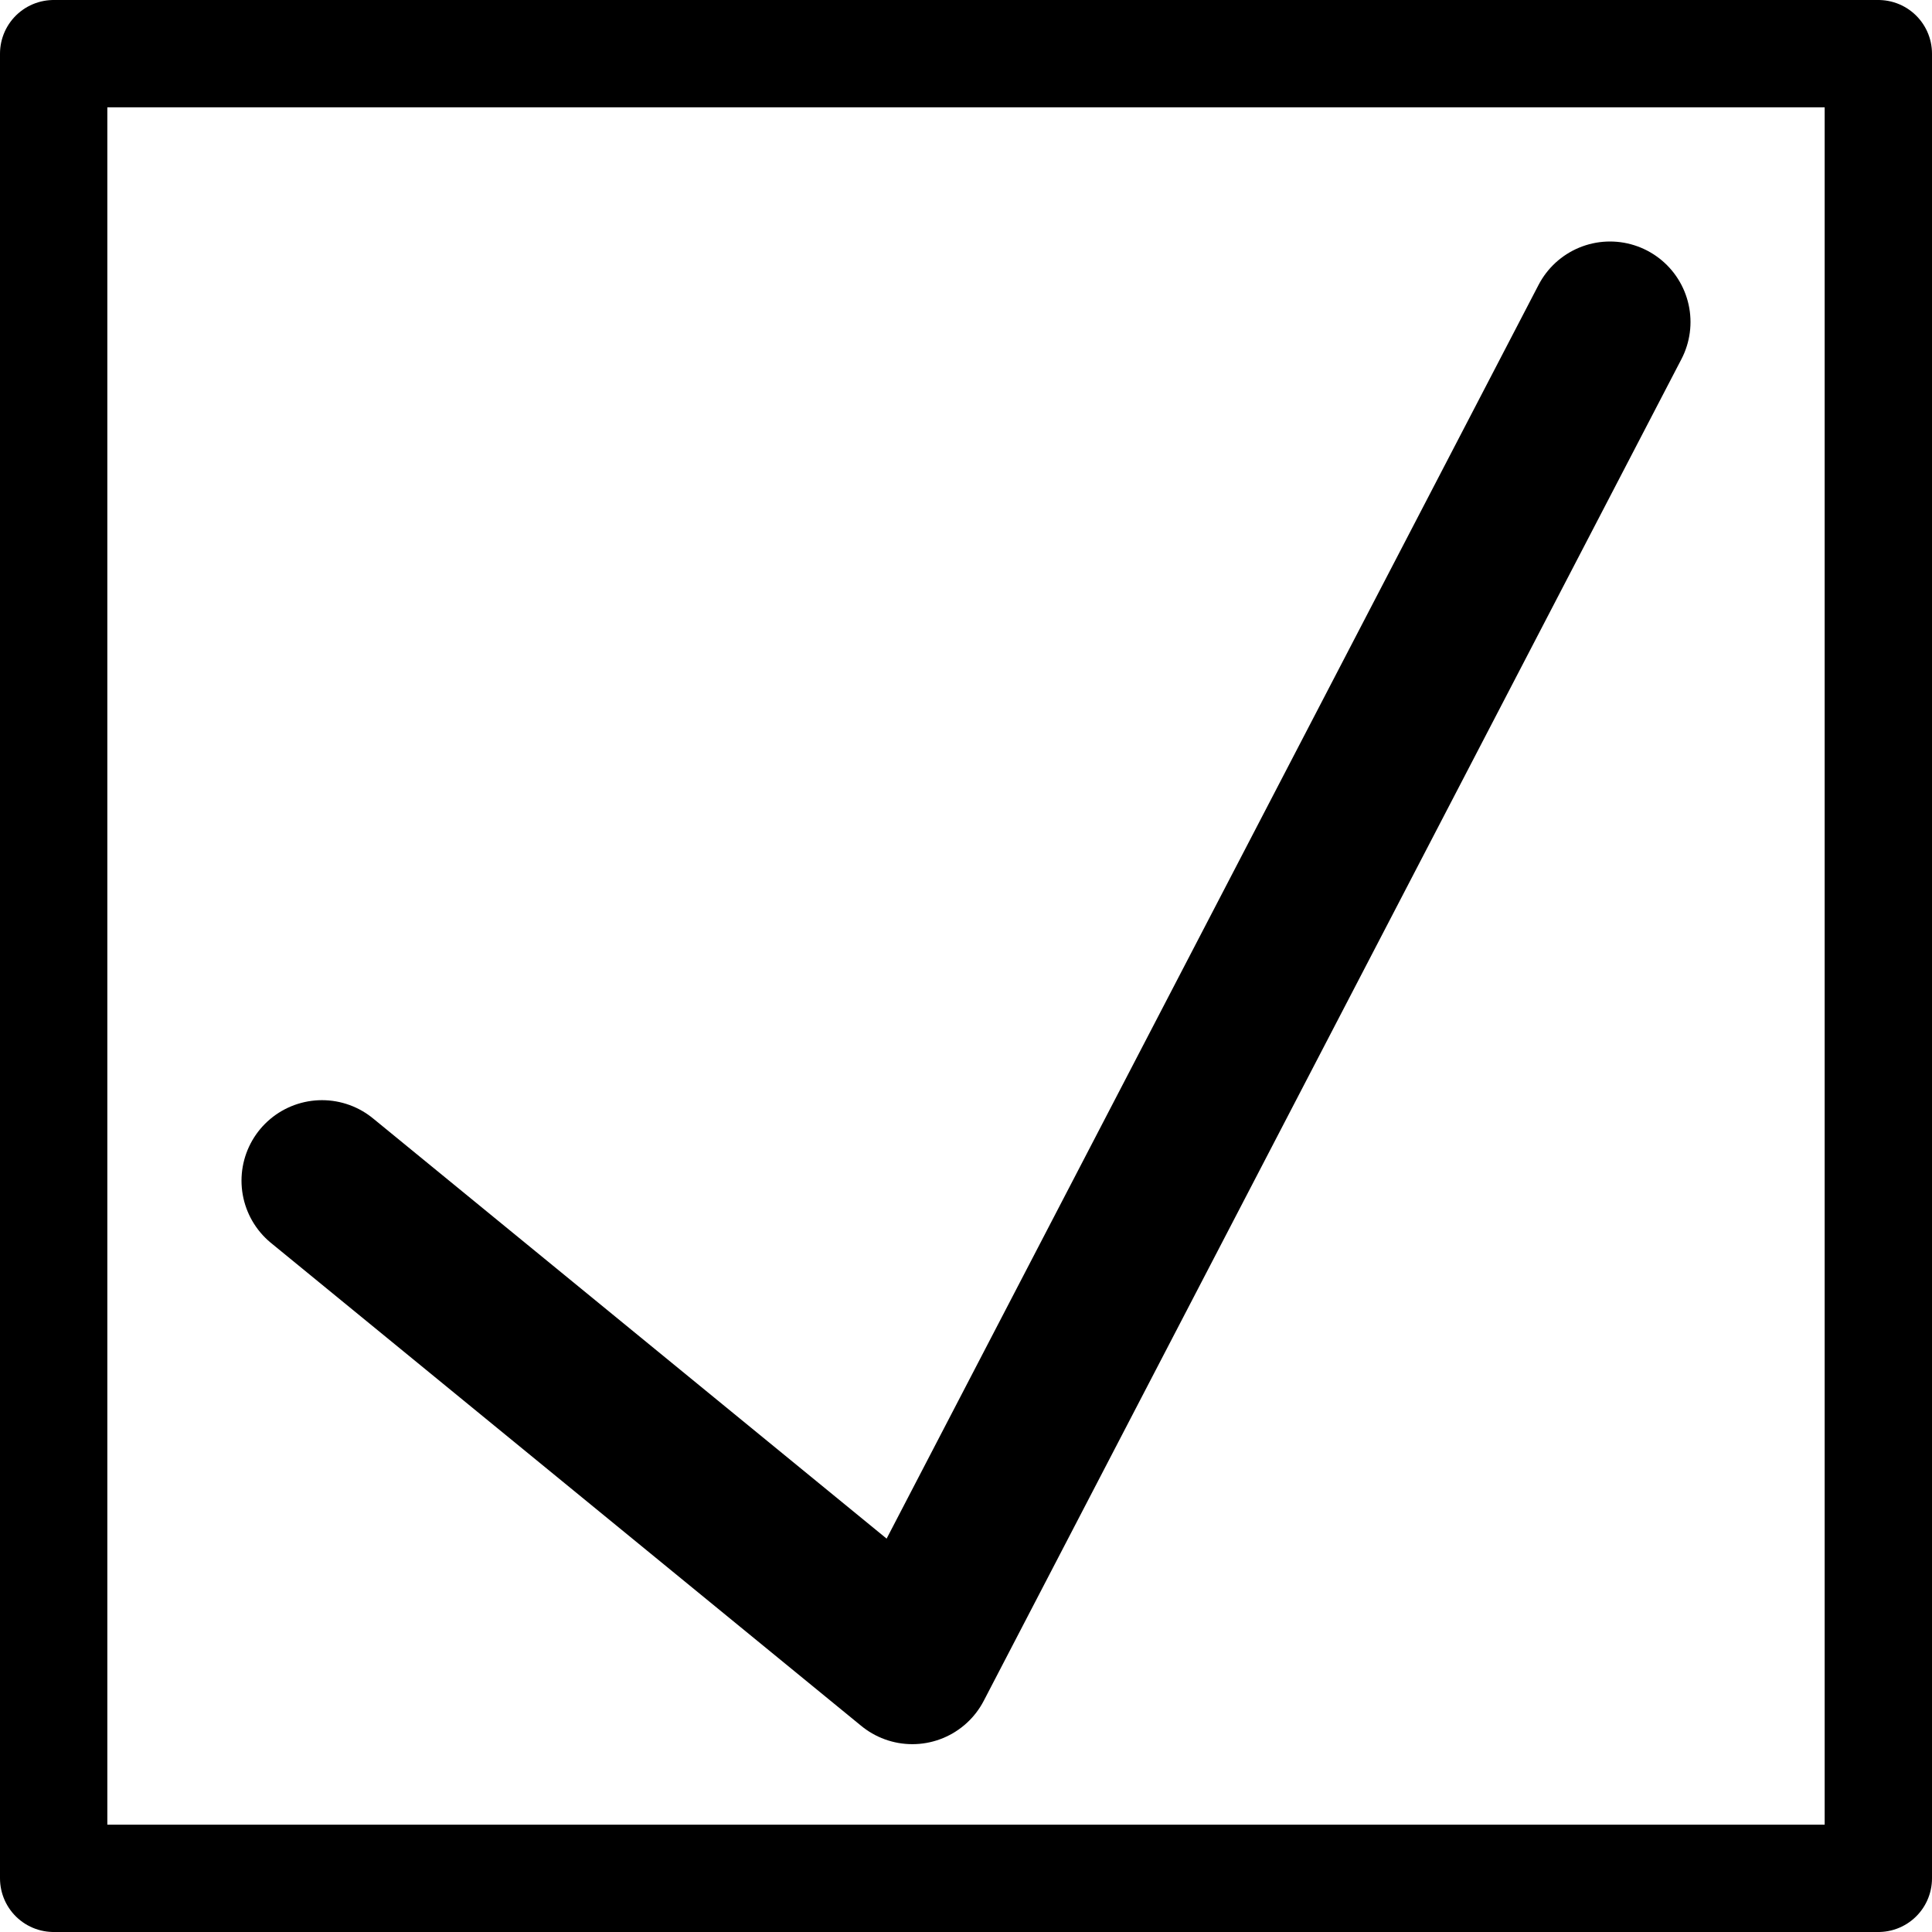
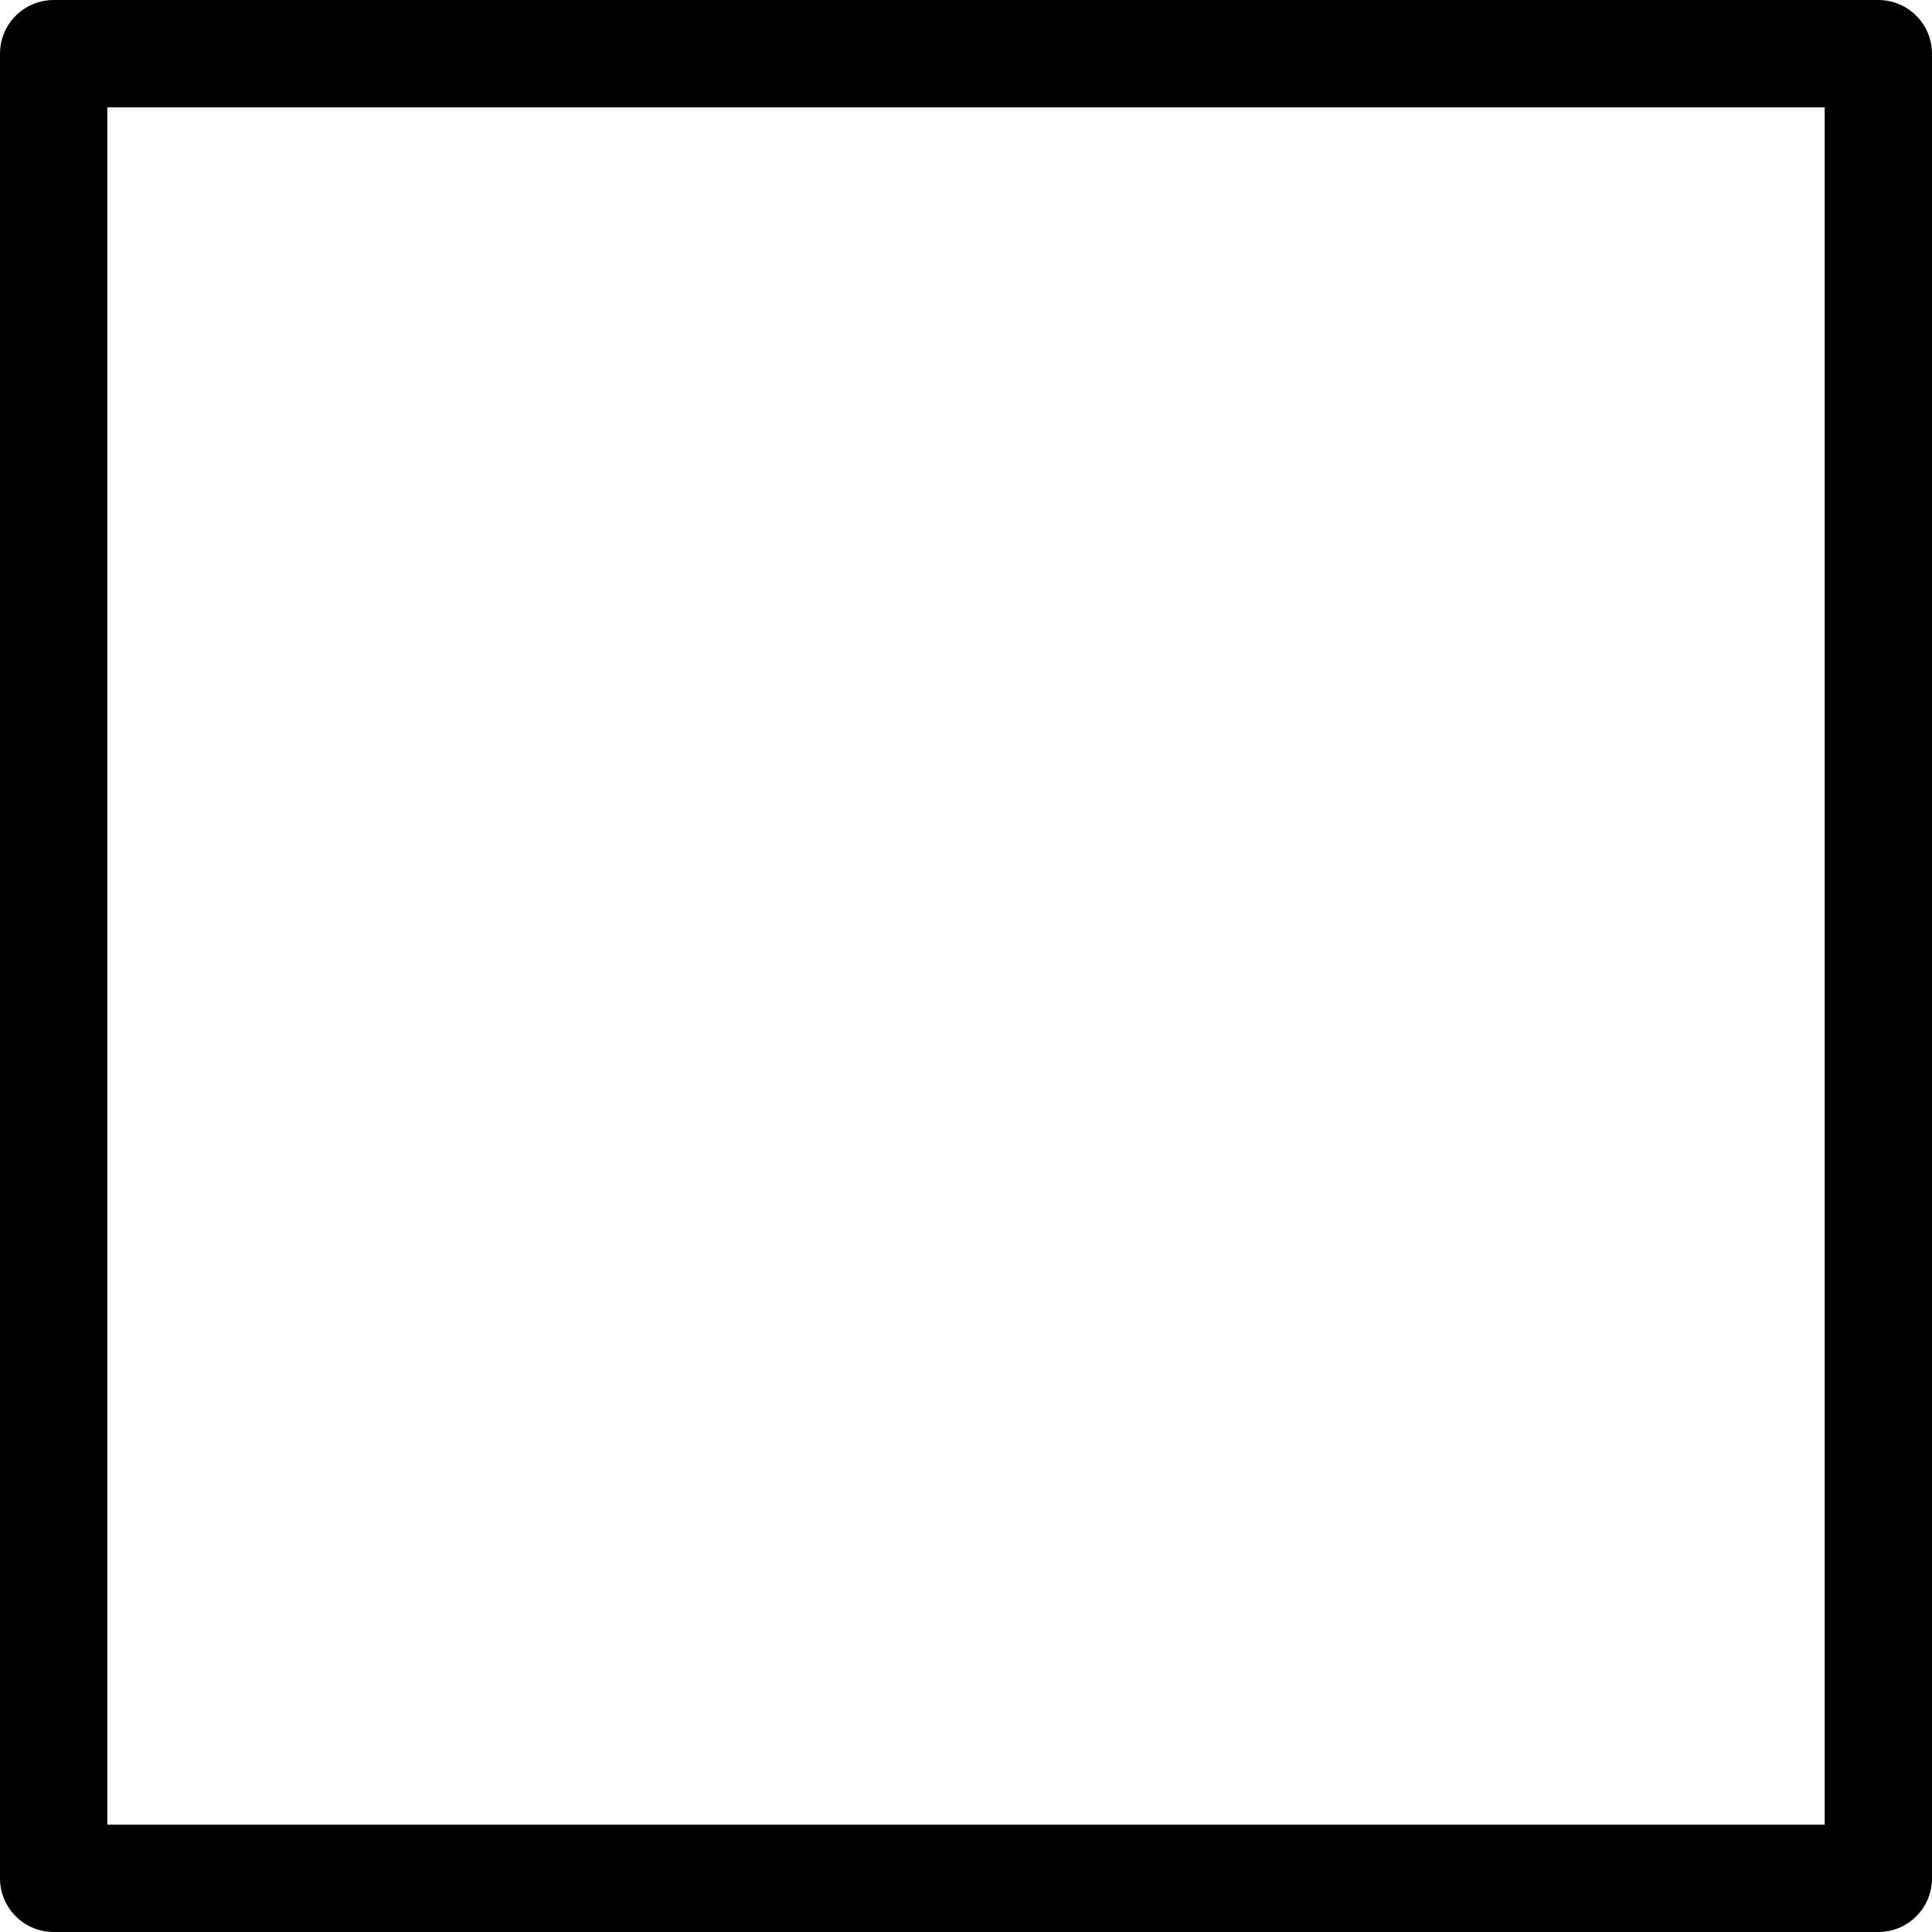
<svg xmlns="http://www.w3.org/2000/svg" width="18" height="18" viewBox="0 0 18 18" fill="none">
  <rect x="0.5" y="0.5" width="17" height="17" stroke="black" stroke-linejoin="round" />
-   <path d="M3 11L8.5 15.5L15 3" stroke="black" stroke-width="1.5" stroke-linecap="round" stroke-linejoin="round" />
</svg>